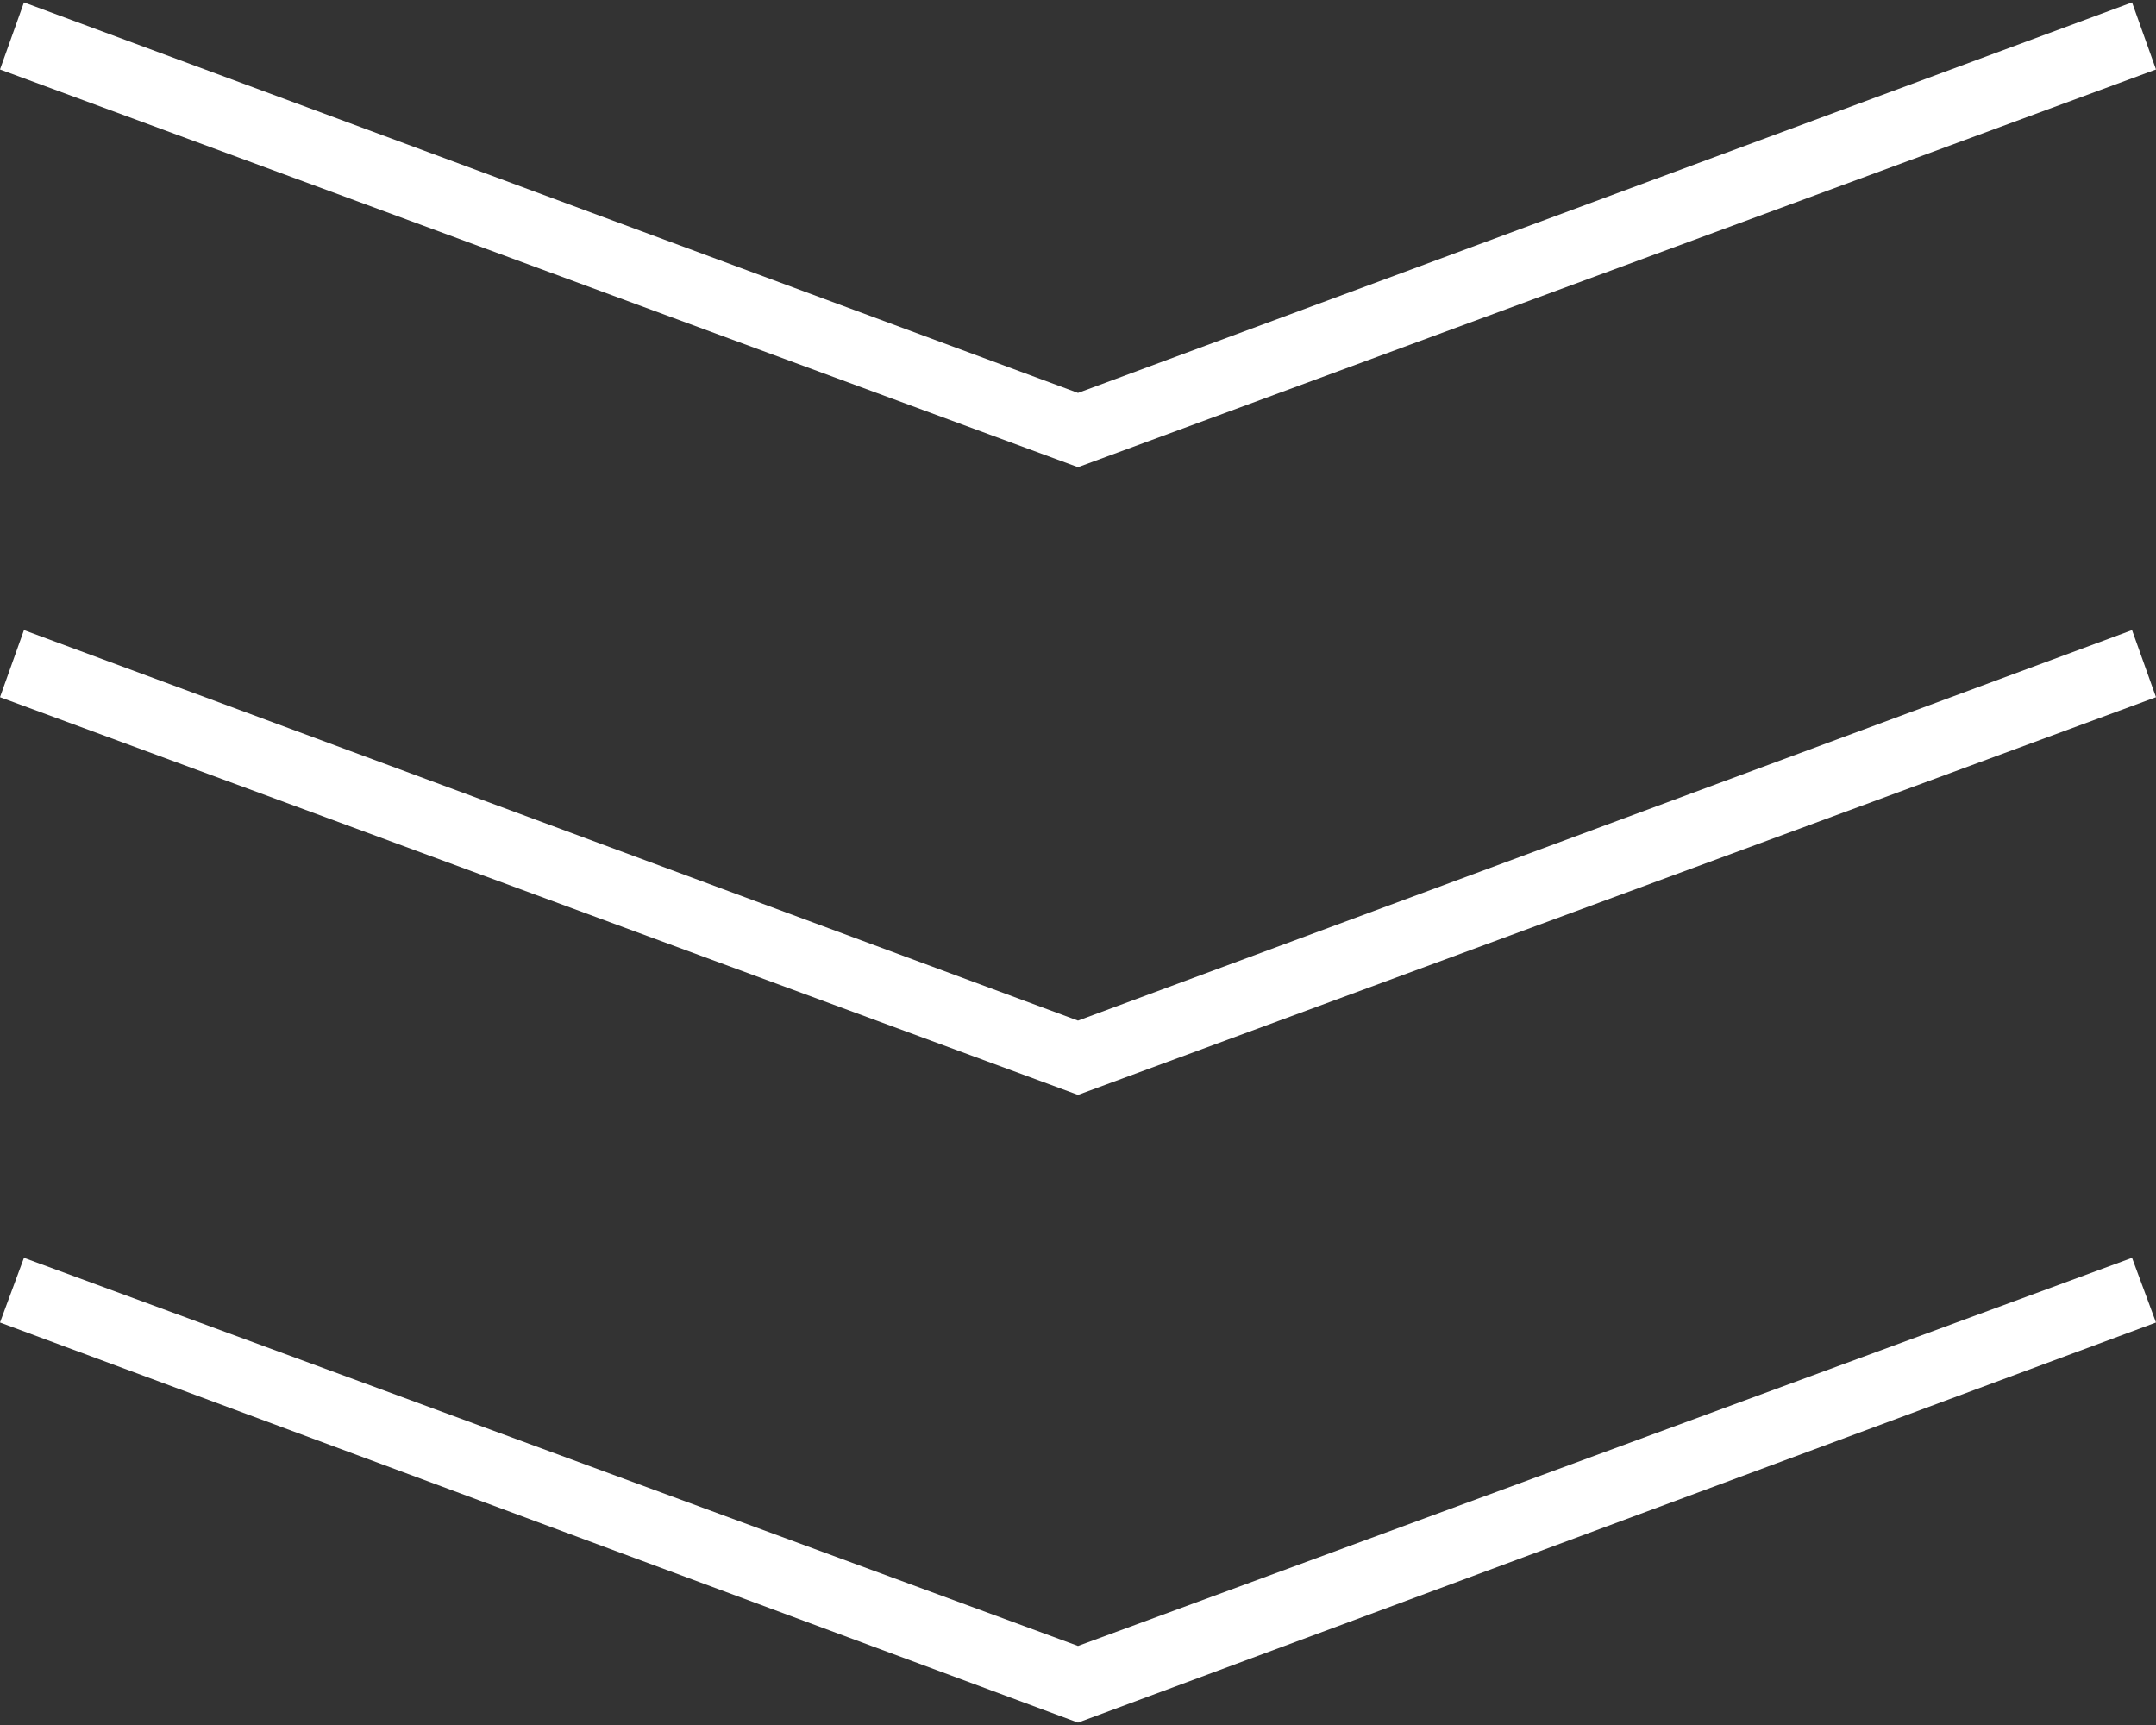
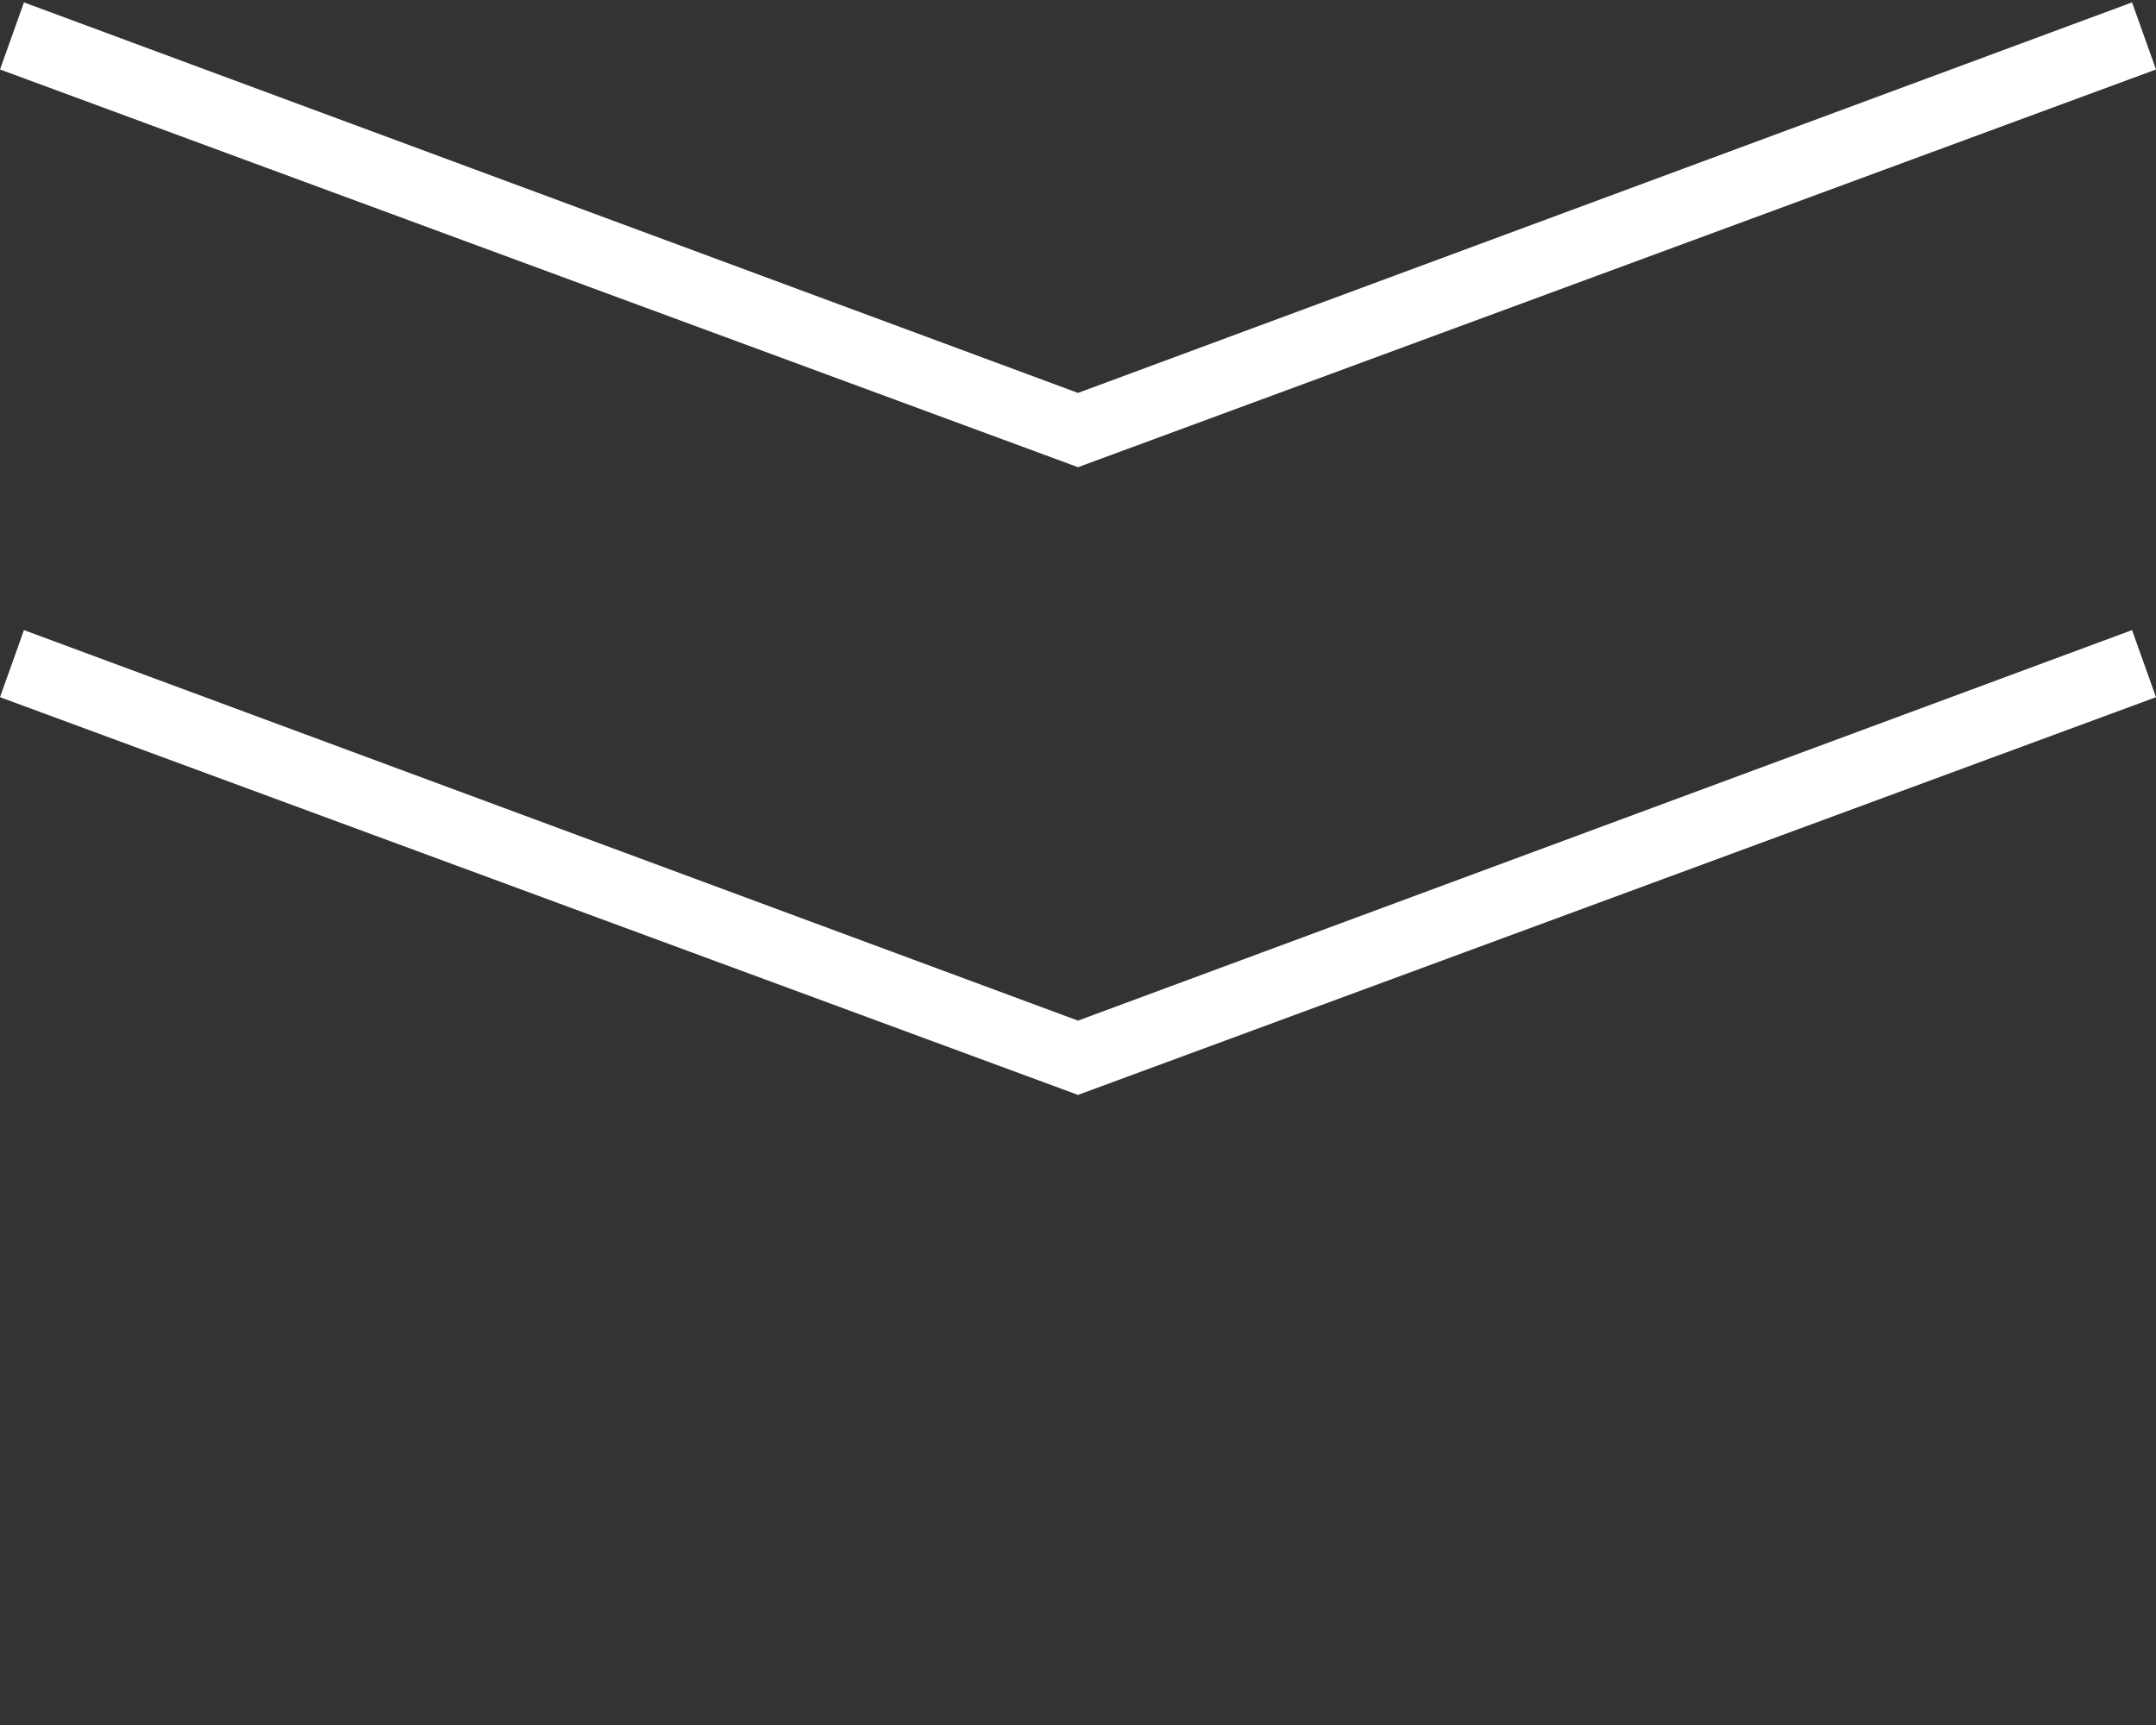
<svg xmlns="http://www.w3.org/2000/svg" version="1.1" id="レイヤー_1" x="0px" y="0px" width="90px" height="72px" viewBox="0 0 90 72" style="enable-background:new 0 0 90 72;" xml:space="preserve">
  <rect x="0" y="0" width="90" height="72" fill="#333333" stroke="none" />
  <style type="text/css">
	.st0{fill:#FFFFFF;}
</style>
  <g>
    <g>
-       <polygon class="st0" points="45,71.9 0,55.2 1,52.5 45,68.7 89,52.5 90,55.2   " />
-     </g>
+       </g>
    <g>
      <polygon class="st0" points="45,45.7 0,29.1 1,26.3 45,42.6 89,26.3 90,29.1   " />
    </g>
    <g>
      <polygon class="st0" points="45,19.5 0,2.9 1,0.1 45,16.4 89,0.1 90,2.9   " />
    </g>
  </g>
</svg>